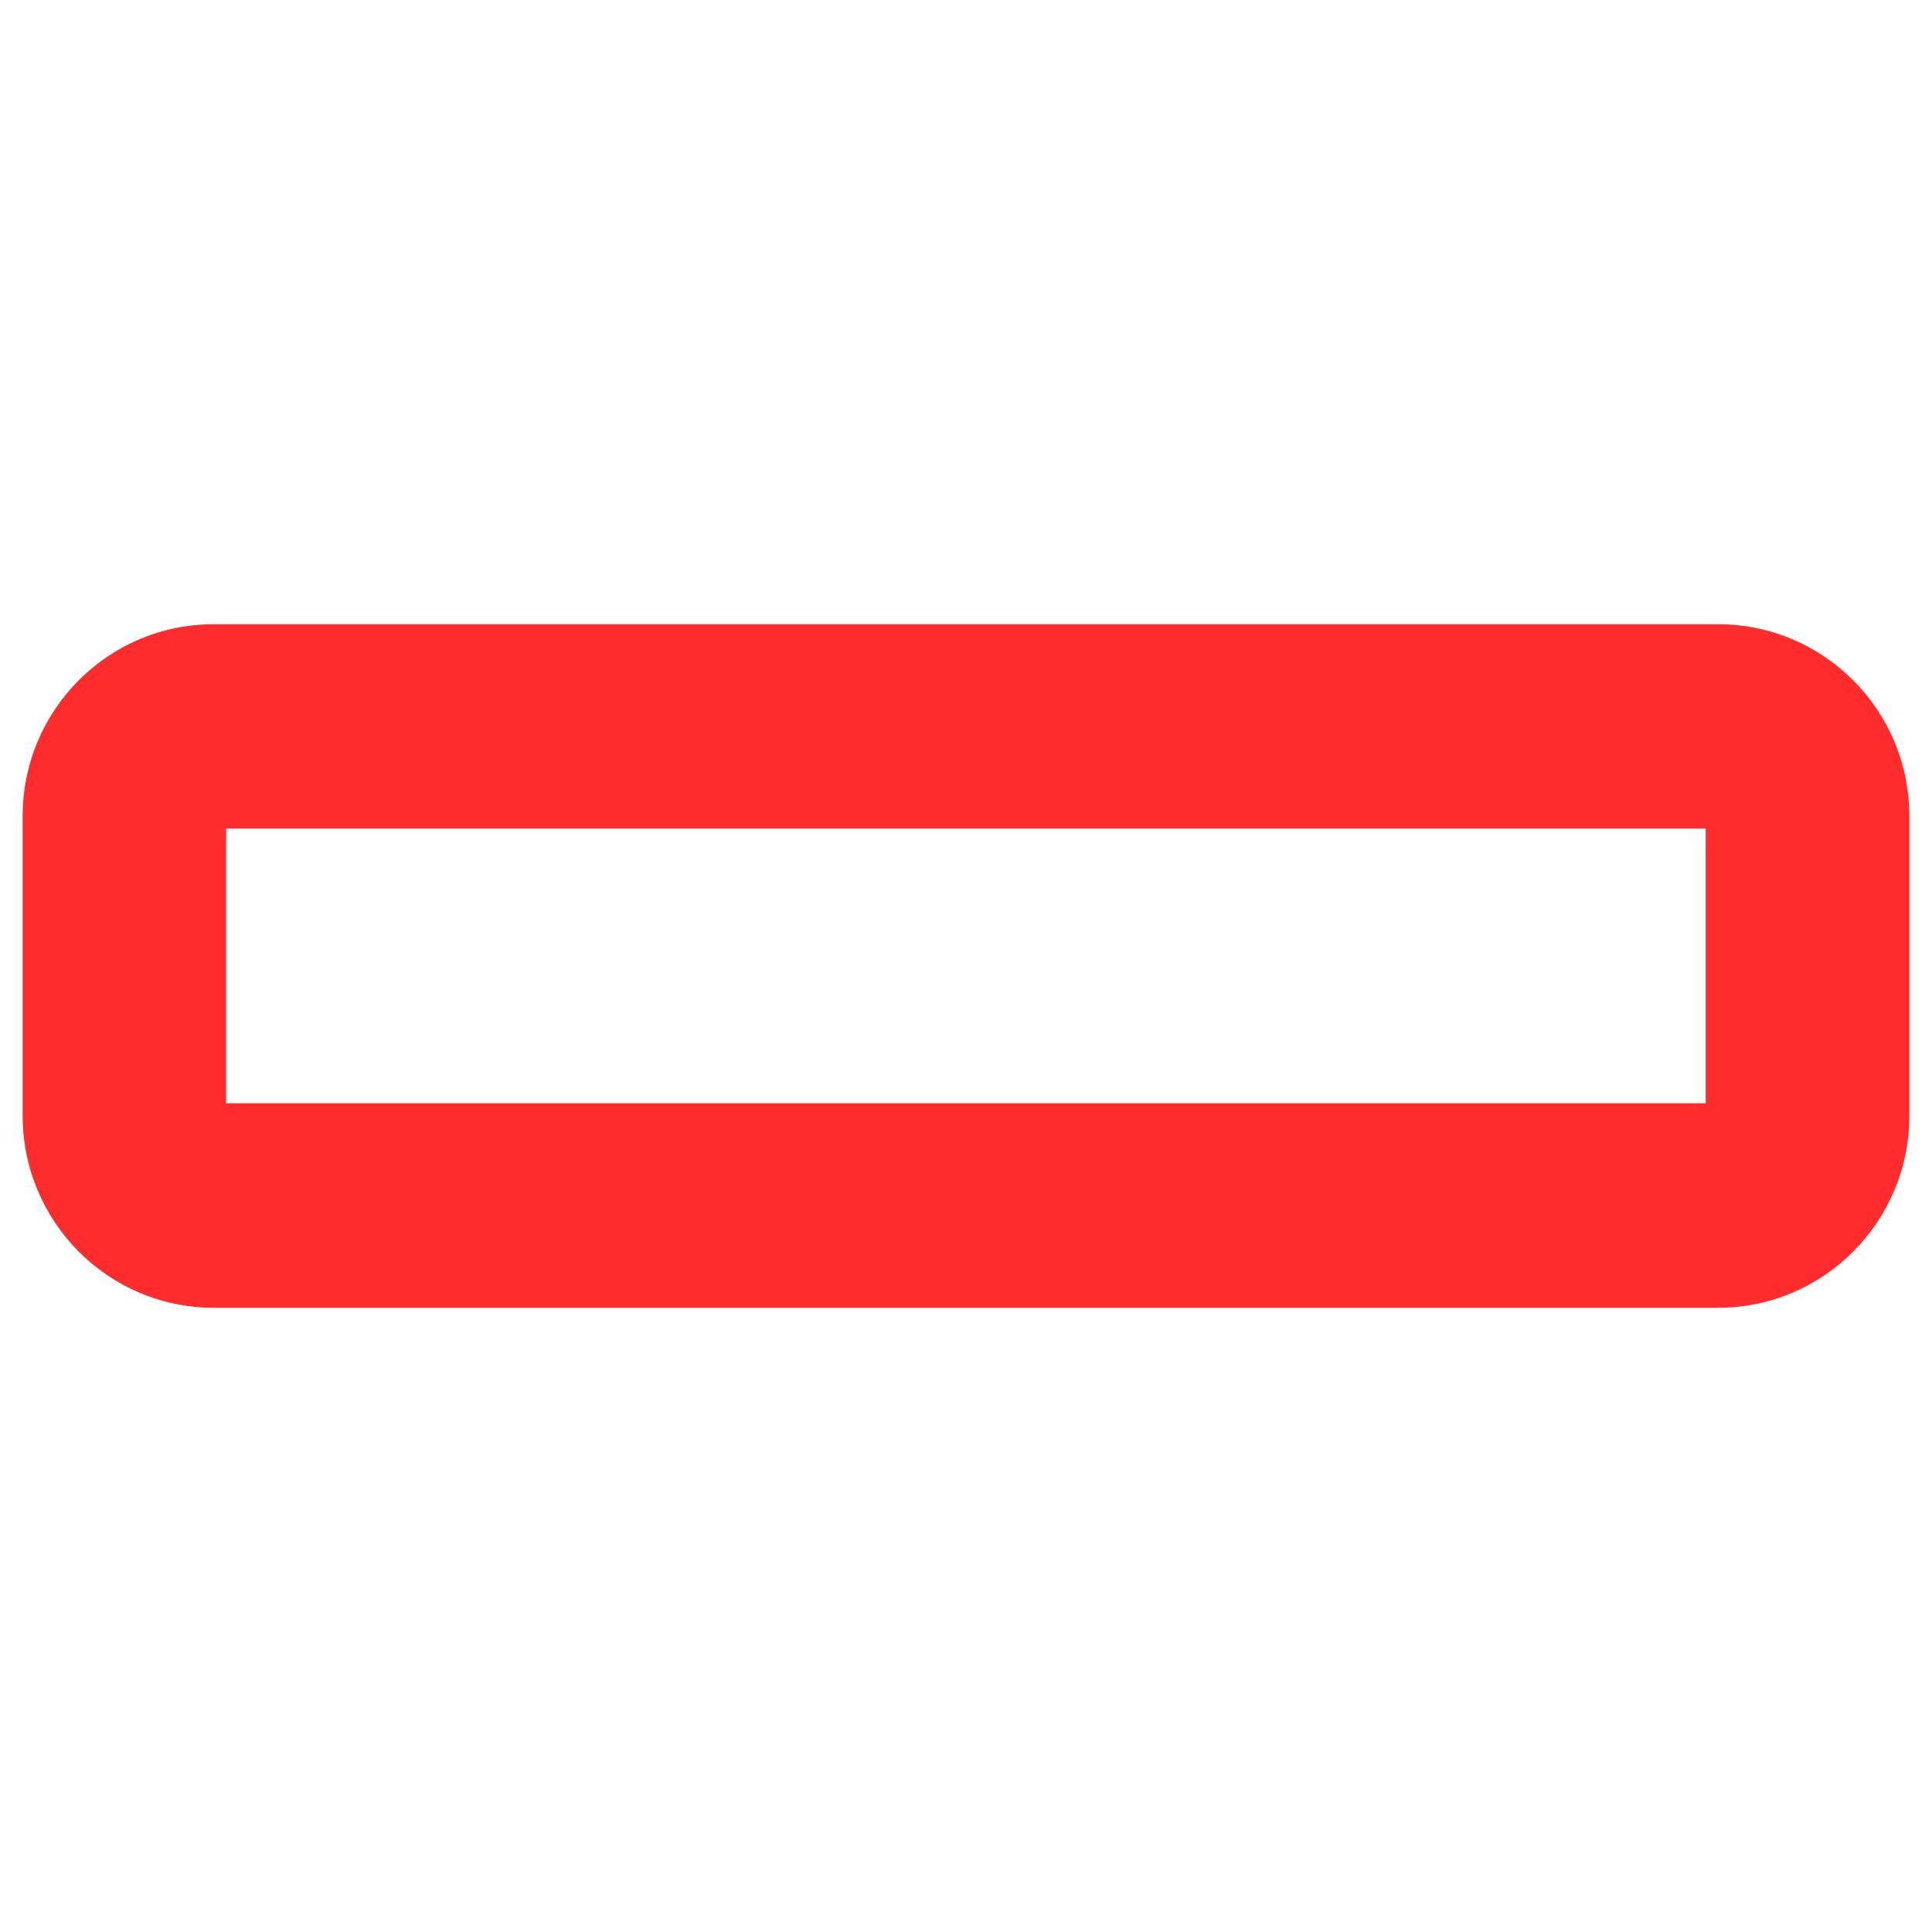
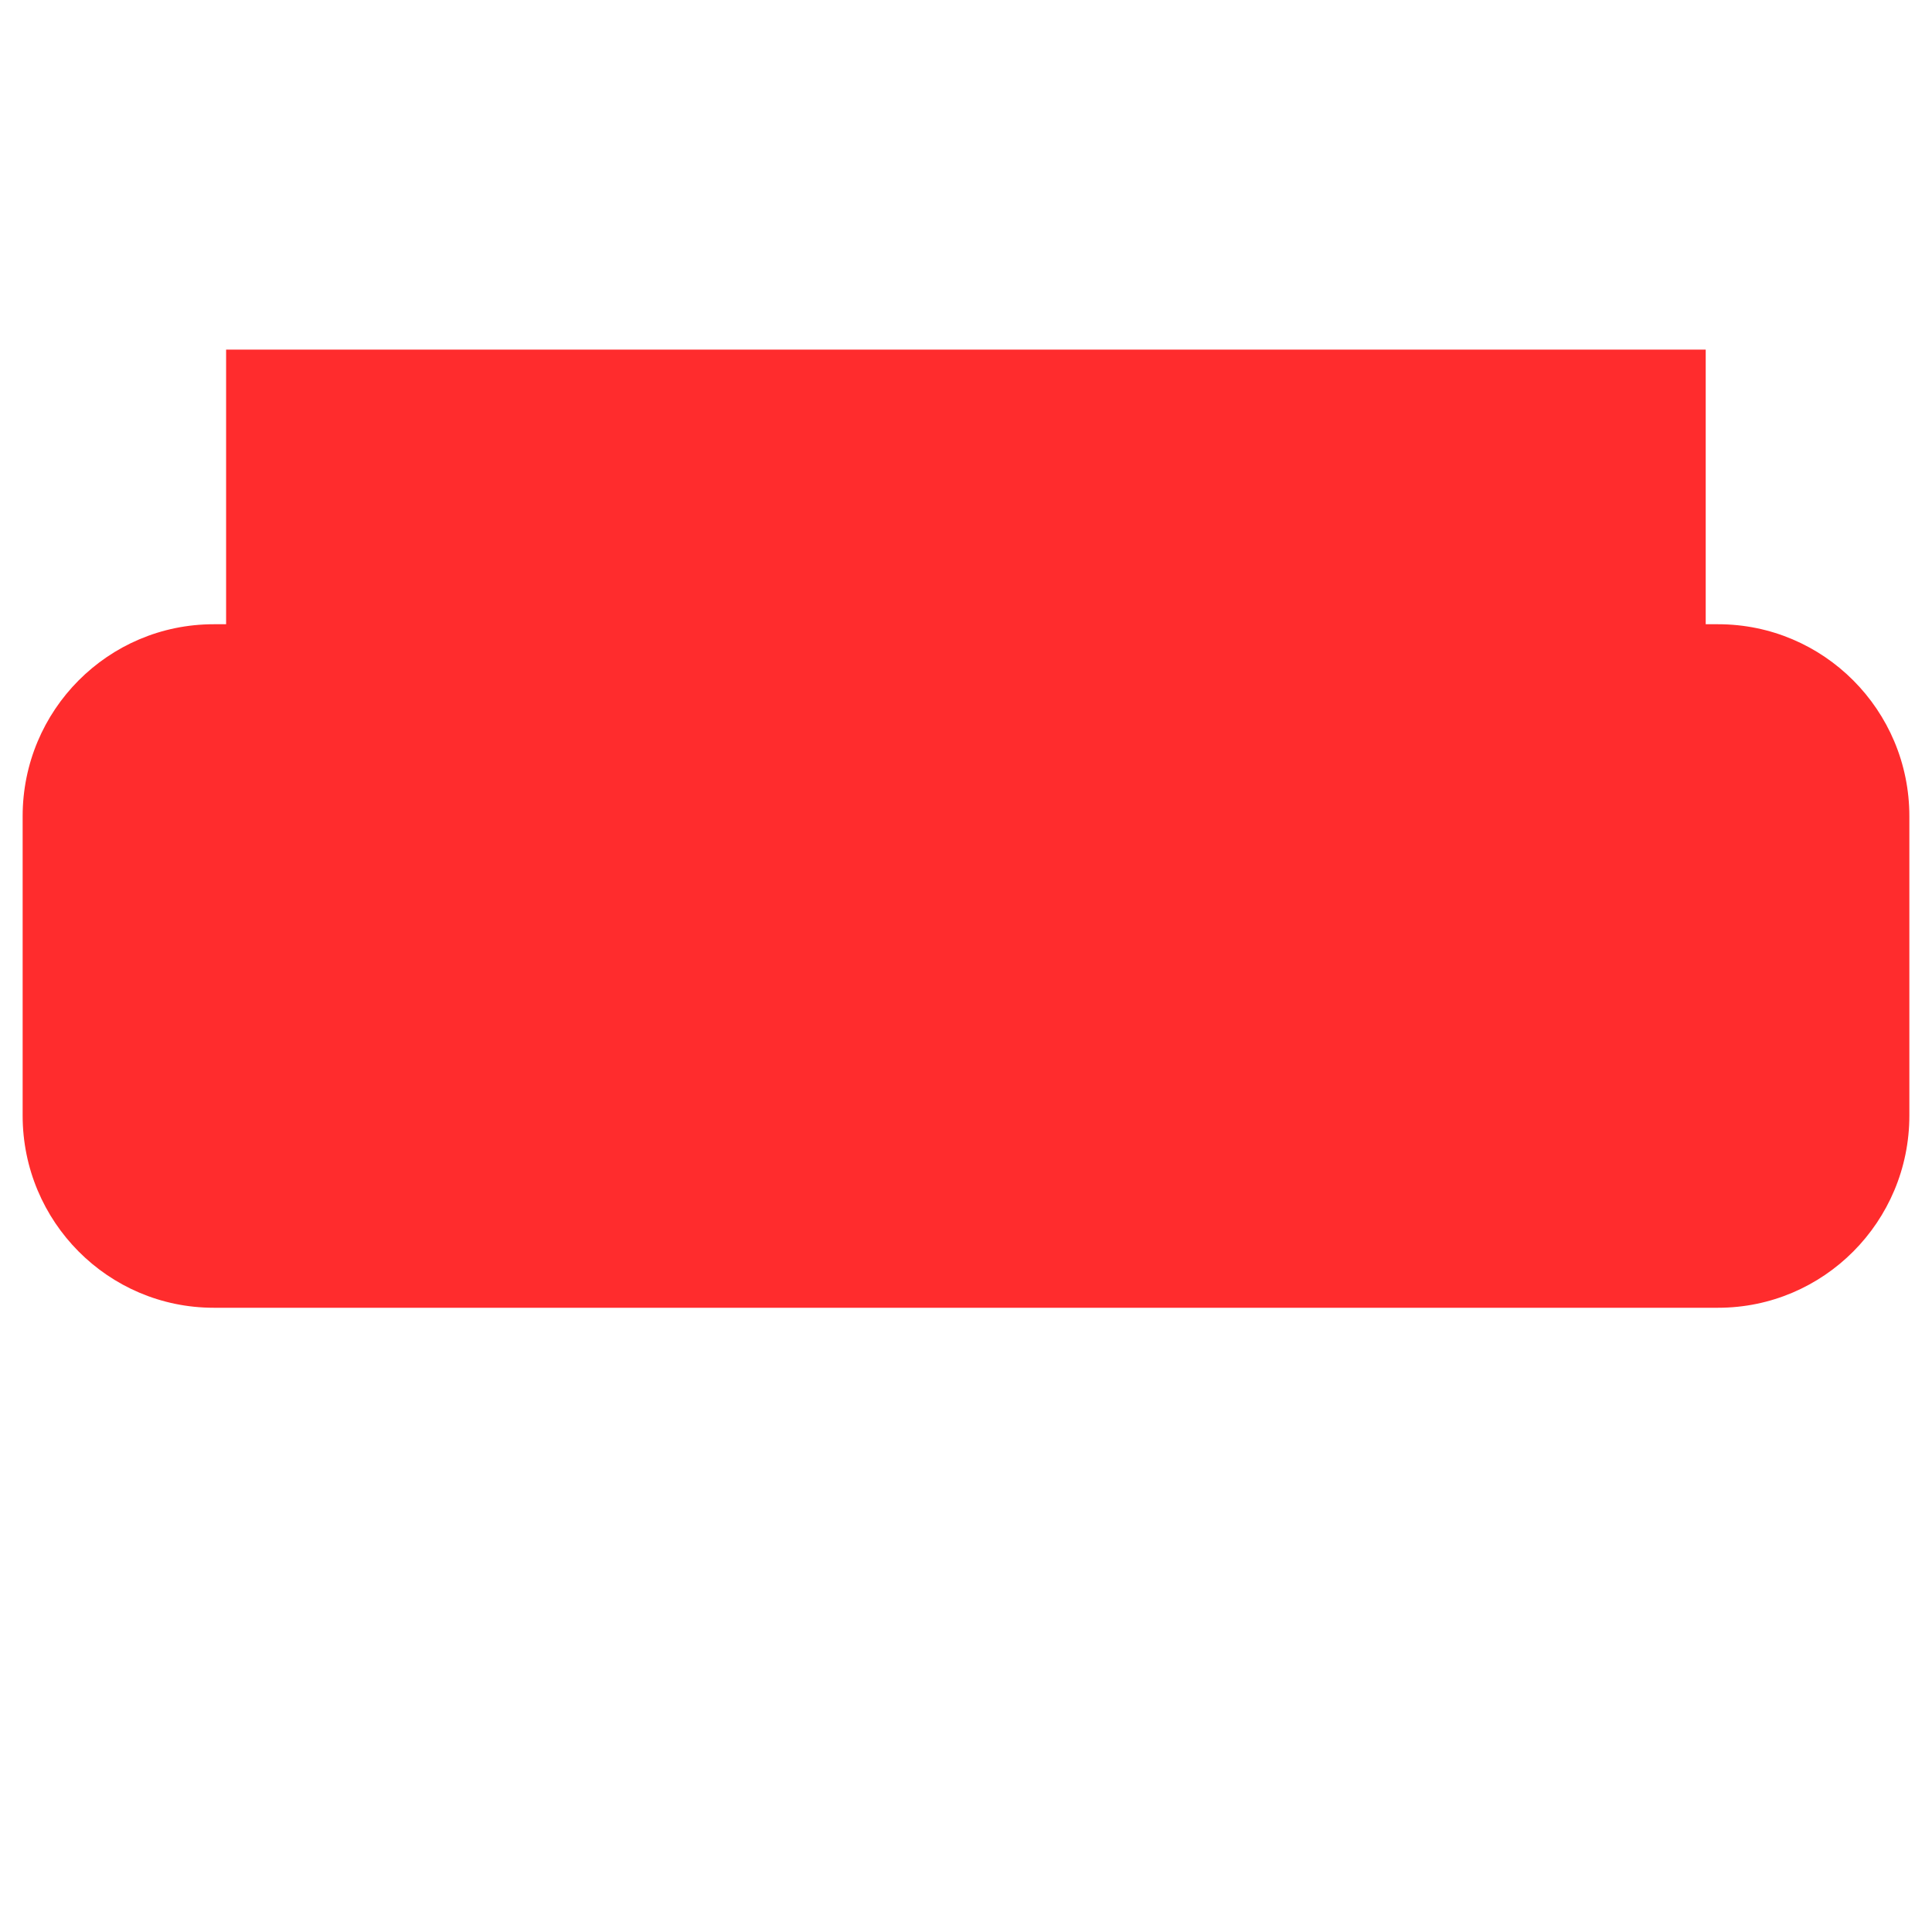
<svg xmlns="http://www.w3.org/2000/svg" id="a" viewBox="0 0 512 512">
  <defs>
    <style>.c{fill:#ff2c2d;}</style>
  </defs>
-   <path id="b" class="c" d="M455.31,165.43H56.64c-27.98,0-50.64,22.76-50.64,50.88v79.33c0,28.12,22.66,50.93,50.64,50.93h398.67c27.98,0,50.69-22.8,50.69-50.93v-79.33c0-28.12-22.71-50.88-50.69-50.88ZM452.03,292.37H59.92v-72.78h392.11v72.78Z" />
+   <path id="b" class="c" d="M455.31,165.43H56.64c-27.98,0-50.64,22.76-50.64,50.88v79.33c0,28.12,22.66,50.93,50.64,50.93h398.67c27.98,0,50.69-22.8,50.69-50.93v-79.33c0-28.12-22.71-50.88-50.69-50.88ZH59.92v-72.78h392.11v72.78Z" />
</svg>